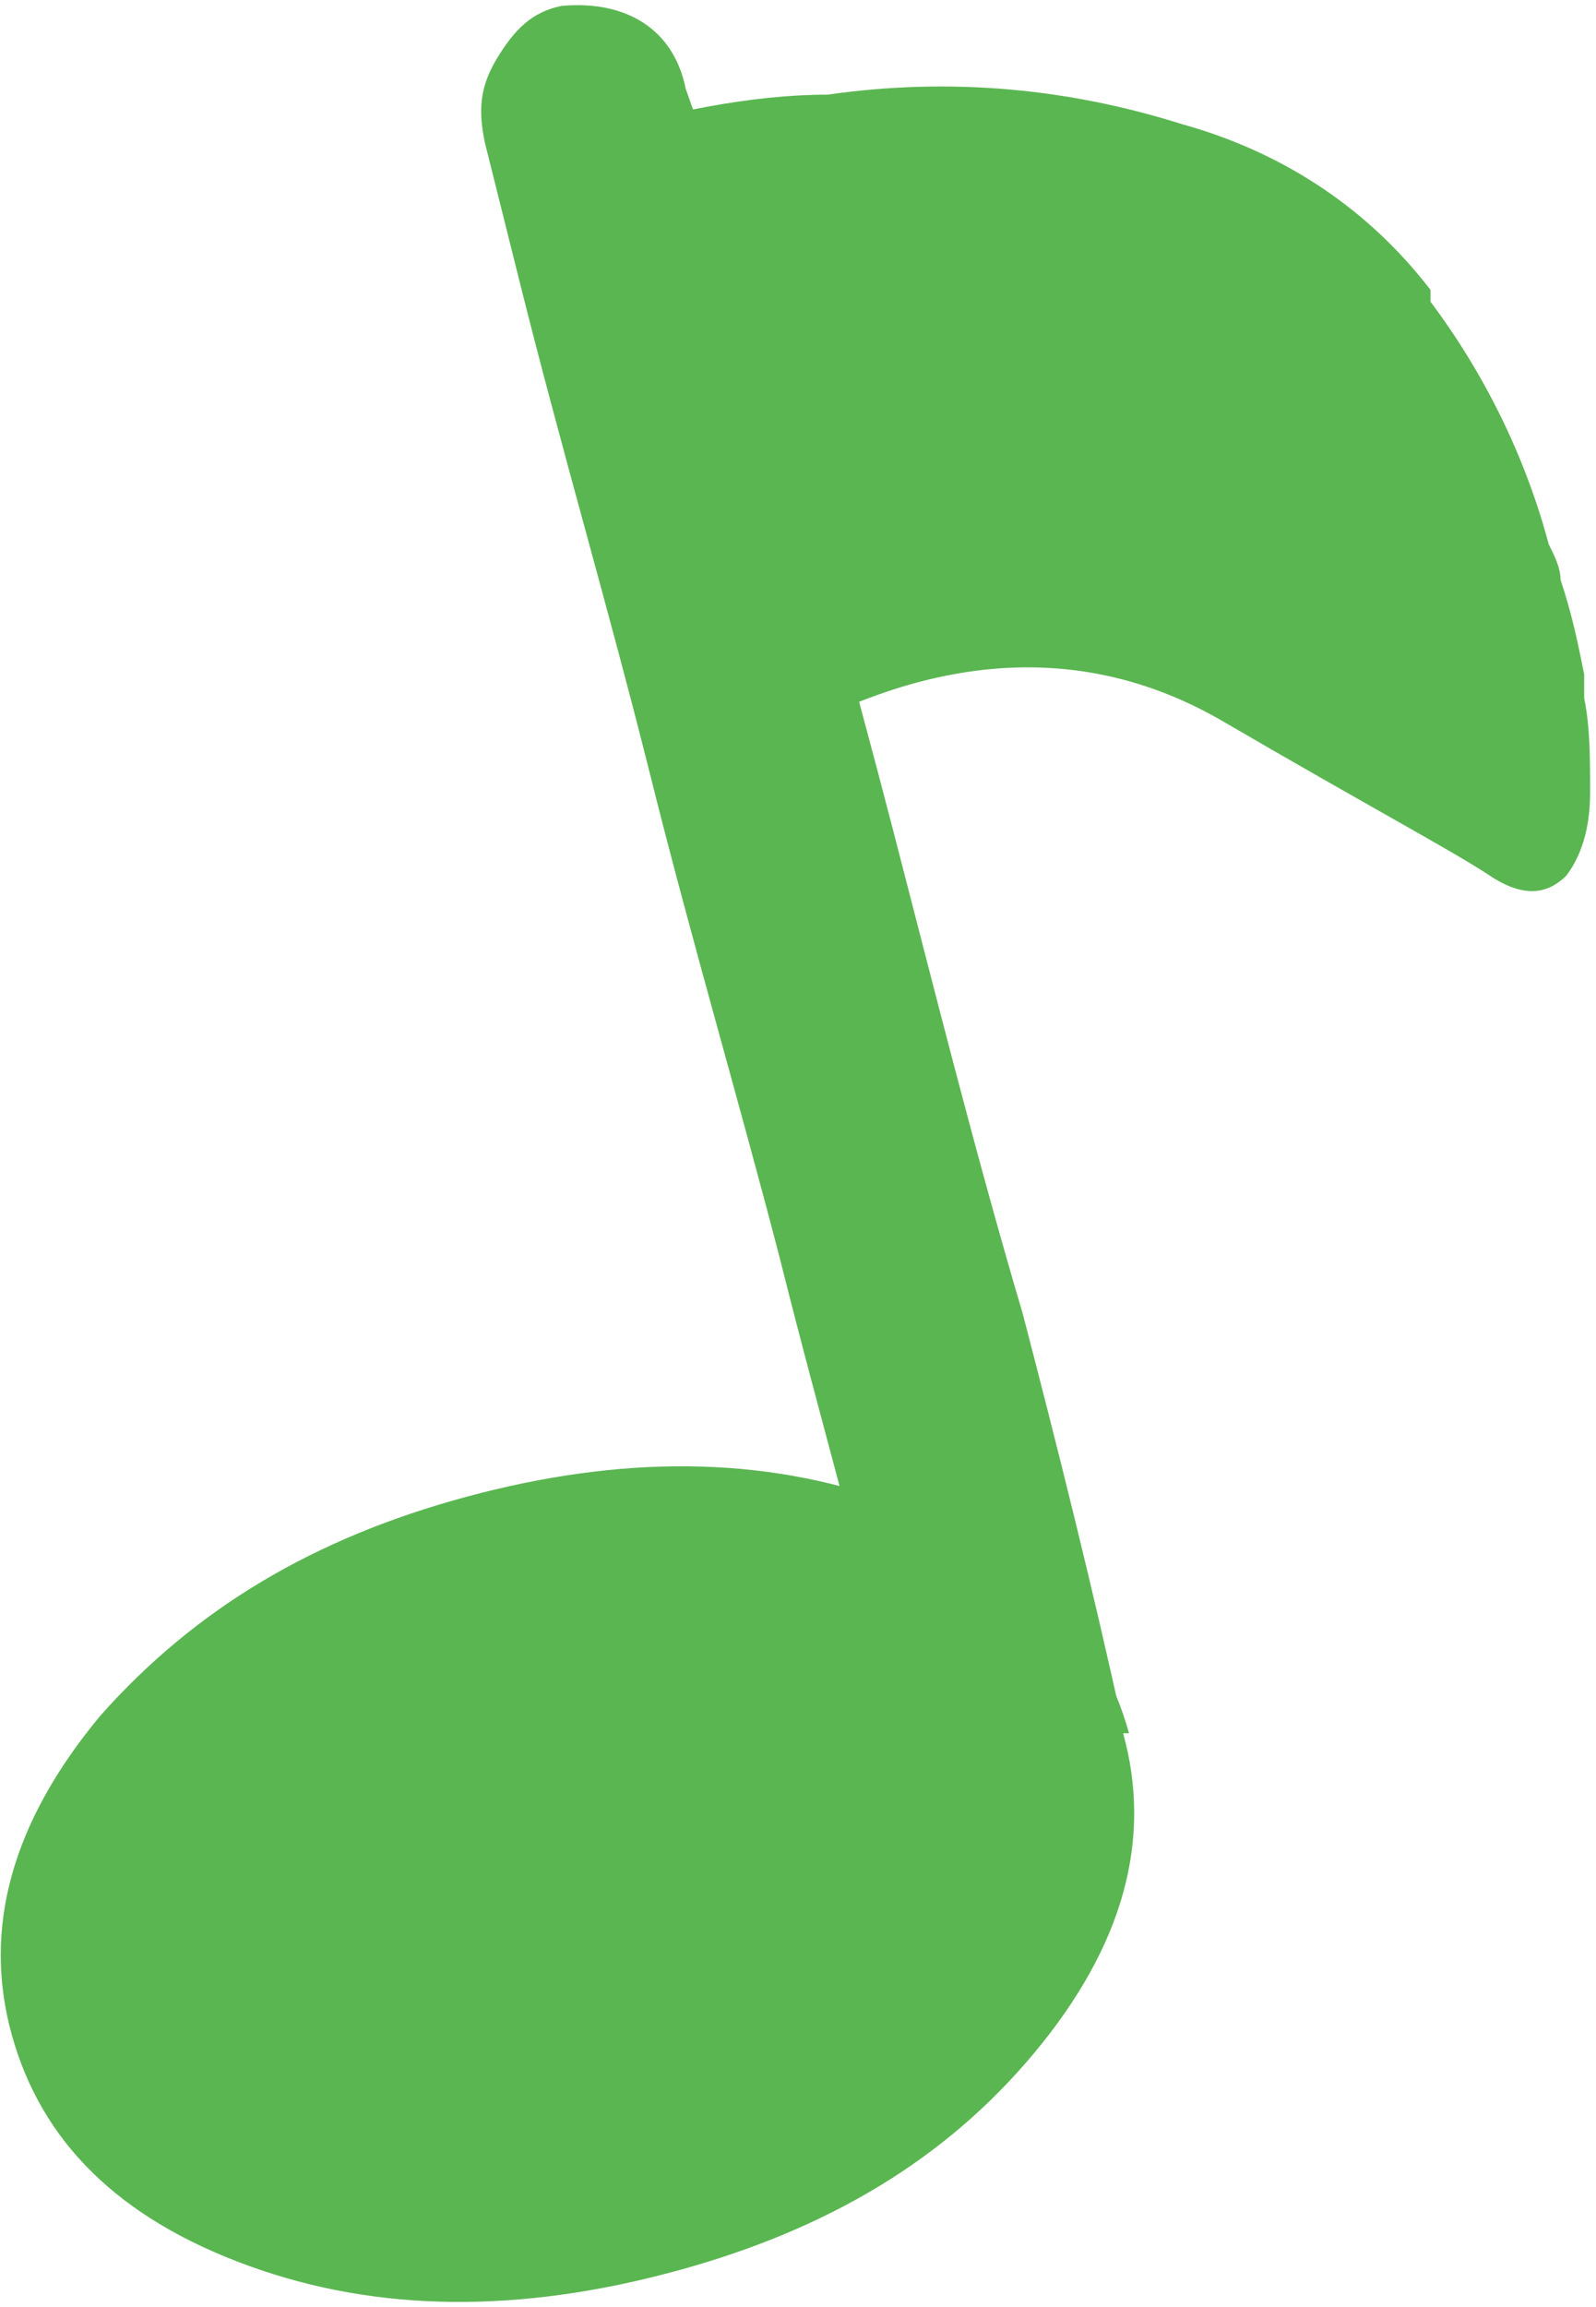
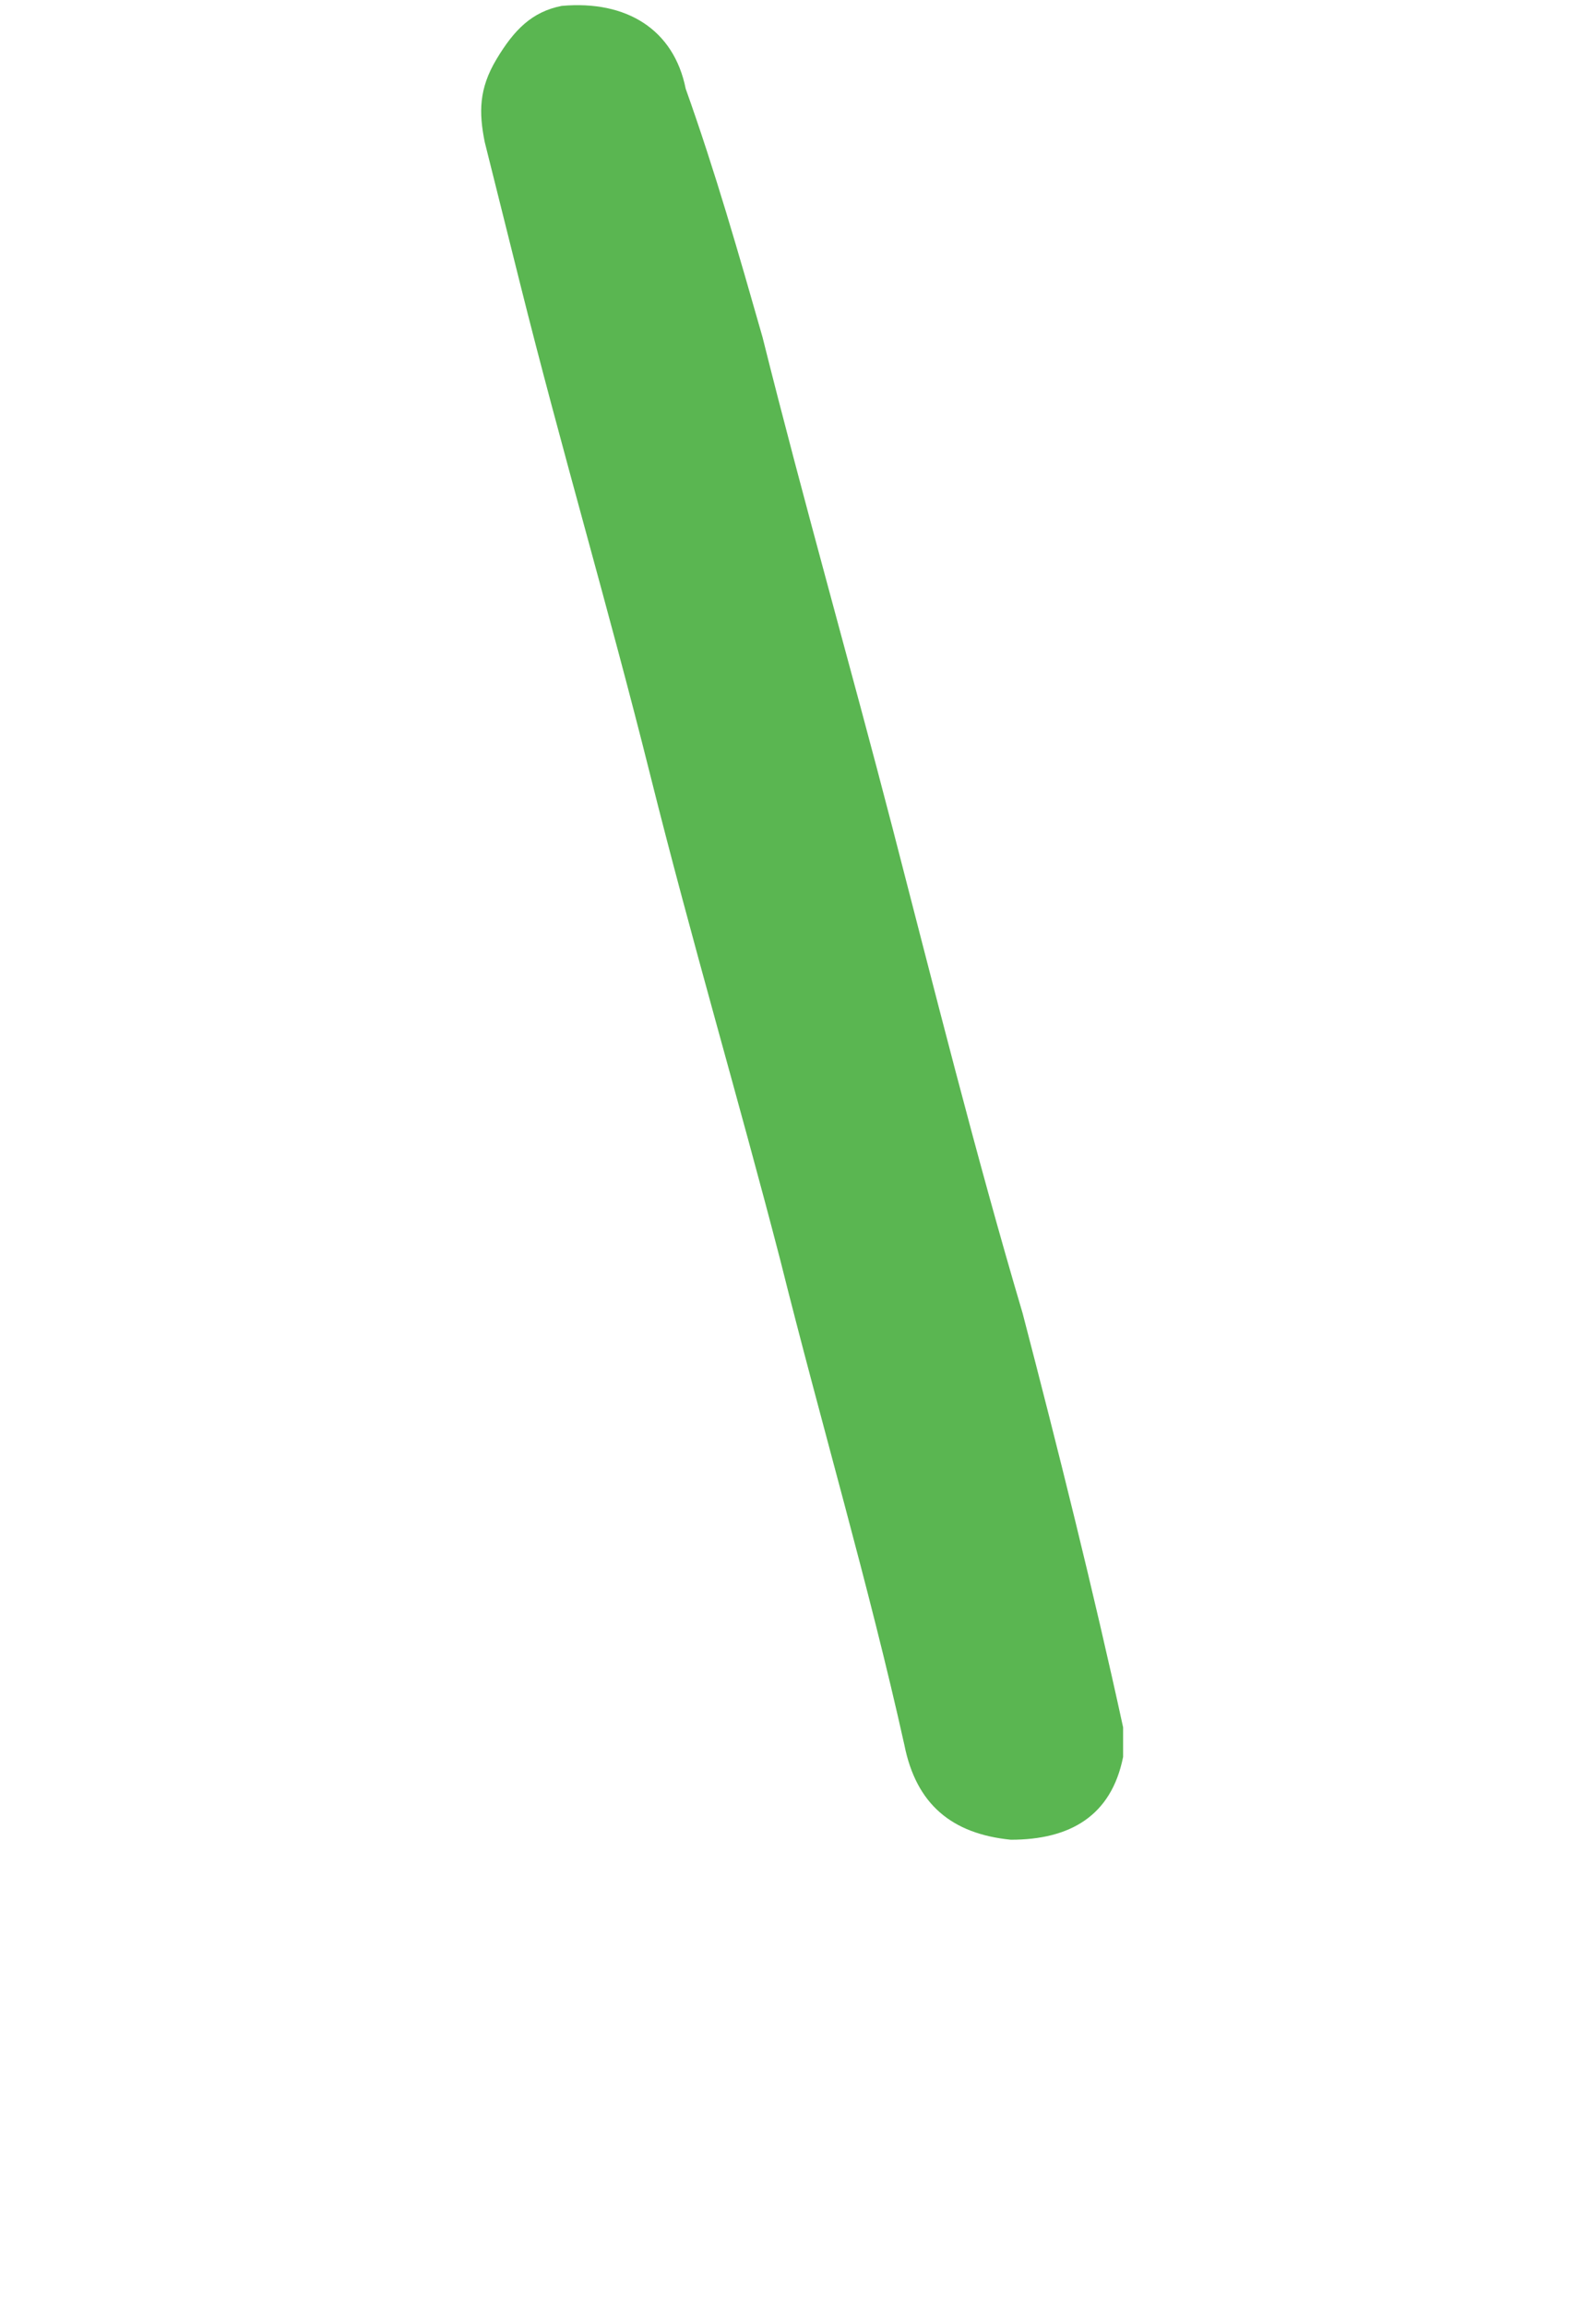
<svg xmlns="http://www.w3.org/2000/svg" id="_レイヤー_1" data-name="レイヤー 1" width="27" height="39" version="1.1" viewBox="0 0 27 39">
  <defs>
    <style>
      .cls-1 {
        fill: #5ab651;
        stroke-width: 0px;
      }
    </style>
  </defs>
  <g id="_0_Layer0_1_MEMBER_0_FILL" data-name="    0 Layer0 1 MEMBER 0 FILL">
-     <path class="cls-1" d="M19.1,29.3c-.5-1.8-1.8-3.1-4-3.9-2.2-.8-4.6-.8-7.2-.1-2.6.7-4.6,1.9-6.2,3.7-1.5,1.8-2,3.6-1.5,5.4.5,1.8,1.8,3.1,4,3.9,2.2.8,4.6.8,7.2.1s4.6-1.9,6.1-3.7c1.5-1.8,2-3.6,1.5-5.4Z" />
-   </g>
+     </g>
  <g id="_0_Layer0_1_MEMBER_1_FILL" data-name="    0 Layer0 1 MEMBER 1 FILL">
    <path class="cls-1" d="M9.5.1c-.5.1-.8.4-1.1.9-.3.5-.3.9-.2,1.4.2.8.4,1.6.6,2.4.7,2.8,1.5,5.5,2.2,8.3.7,2.8,1.5,5.5,2.2,8.2.7,2.8,1.5,5.5,2.1,8.2.2,1,.8,1.5,1.8,1.6,1,0,1.7-.4,1.9-1.4,0-.1,0-.3,0-.5-.5-2.3-1.1-4.7-1.7-7-.8-2.7-1.5-5.5-2.2-8.2s-1.5-5.5-2.2-8.3c-.4-1.4-.8-2.8-1.3-4.2C11.4.5,10.6,0,9.5.1Z" />
  </g>
  <g id="_0_Layer0_1_MEMBER_2_FILL" data-name="    0 Layer0 1 MEMBER 2 FILL">
-     <path class="cls-1" d="M24.2,4.9c-1-1.3-2.4-2.3-4.2-2.8-1.9-.6-3.9-.8-6-.5-1.3,0-2.7.3-4.1.7l2.8,10.5c2.9-1.8,5.6-2,8-.6,2.4,1.4,3.9,2.2,4.5,2.6.6.4,1,.3,1.3,0,.3-.4.4-.9.4-1.4,0-.6,0-1.1-.1-1.6,0-.1,0-.3,0-.4-.1-.5-.2-1-.4-1.6,0-.2-.1-.4-.2-.6-.4-1.5-1.1-2.9-2-4.1Z" />
-   </g>
+     </g>
</svg>